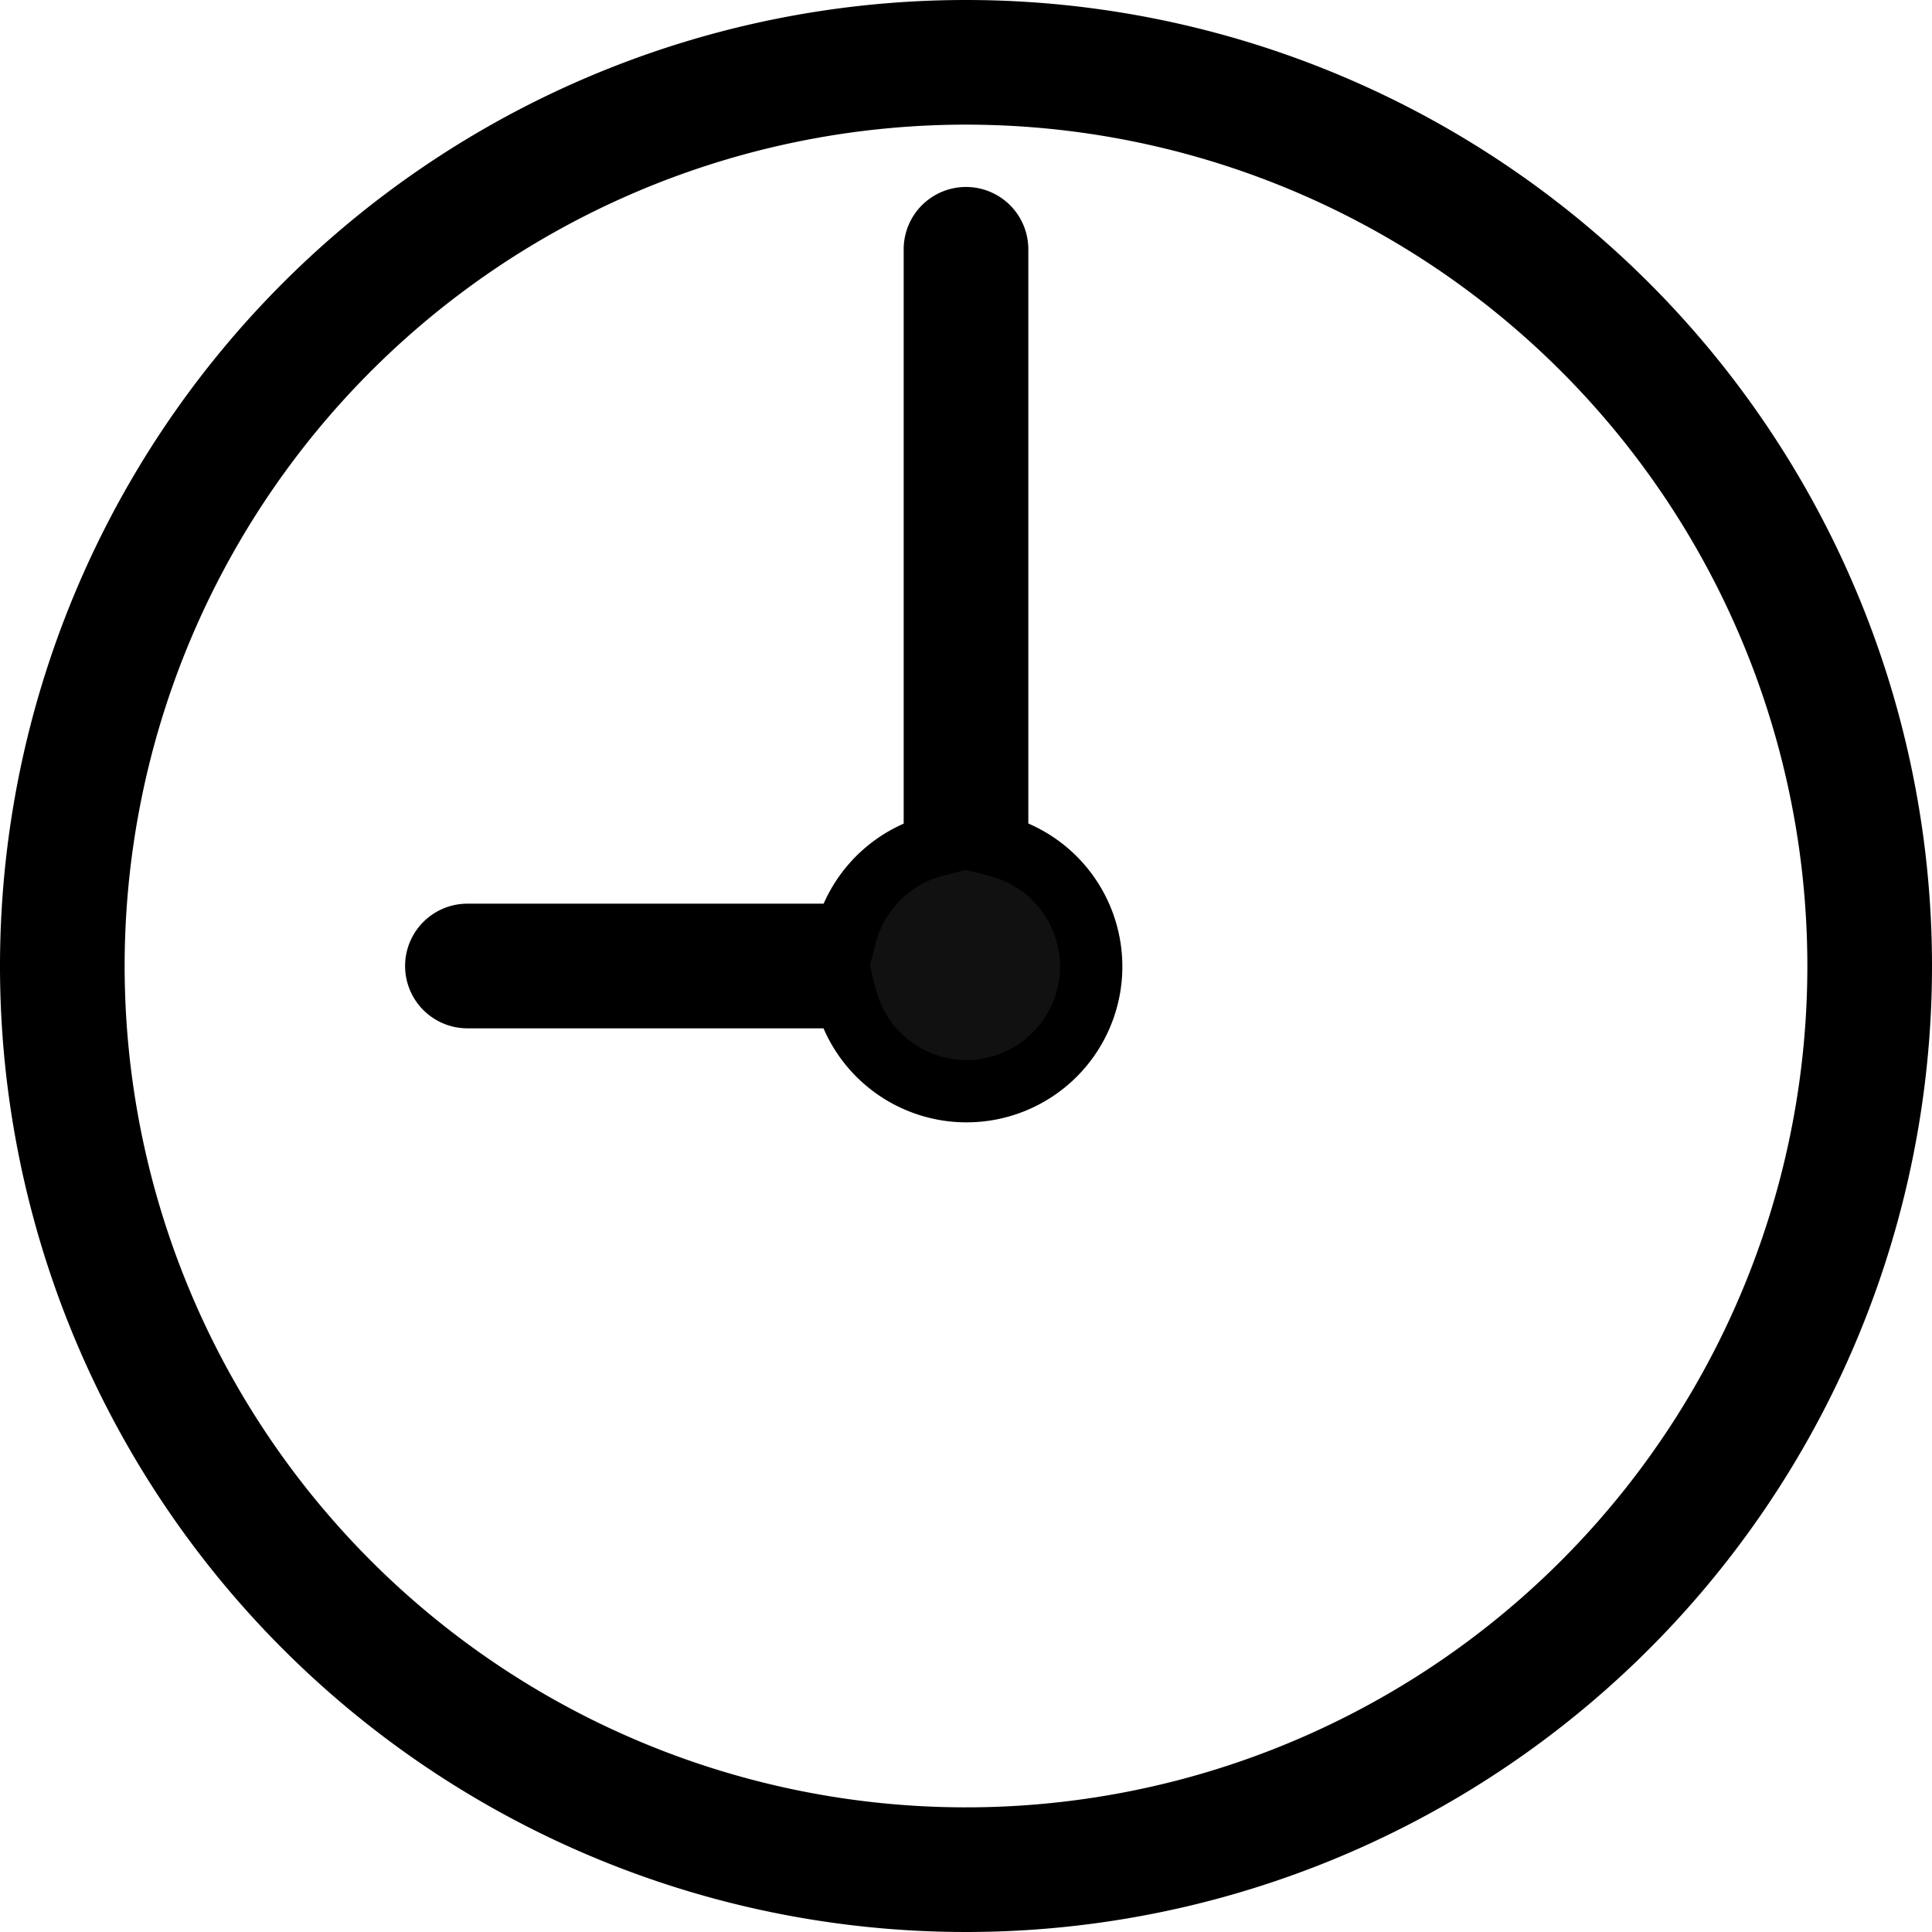
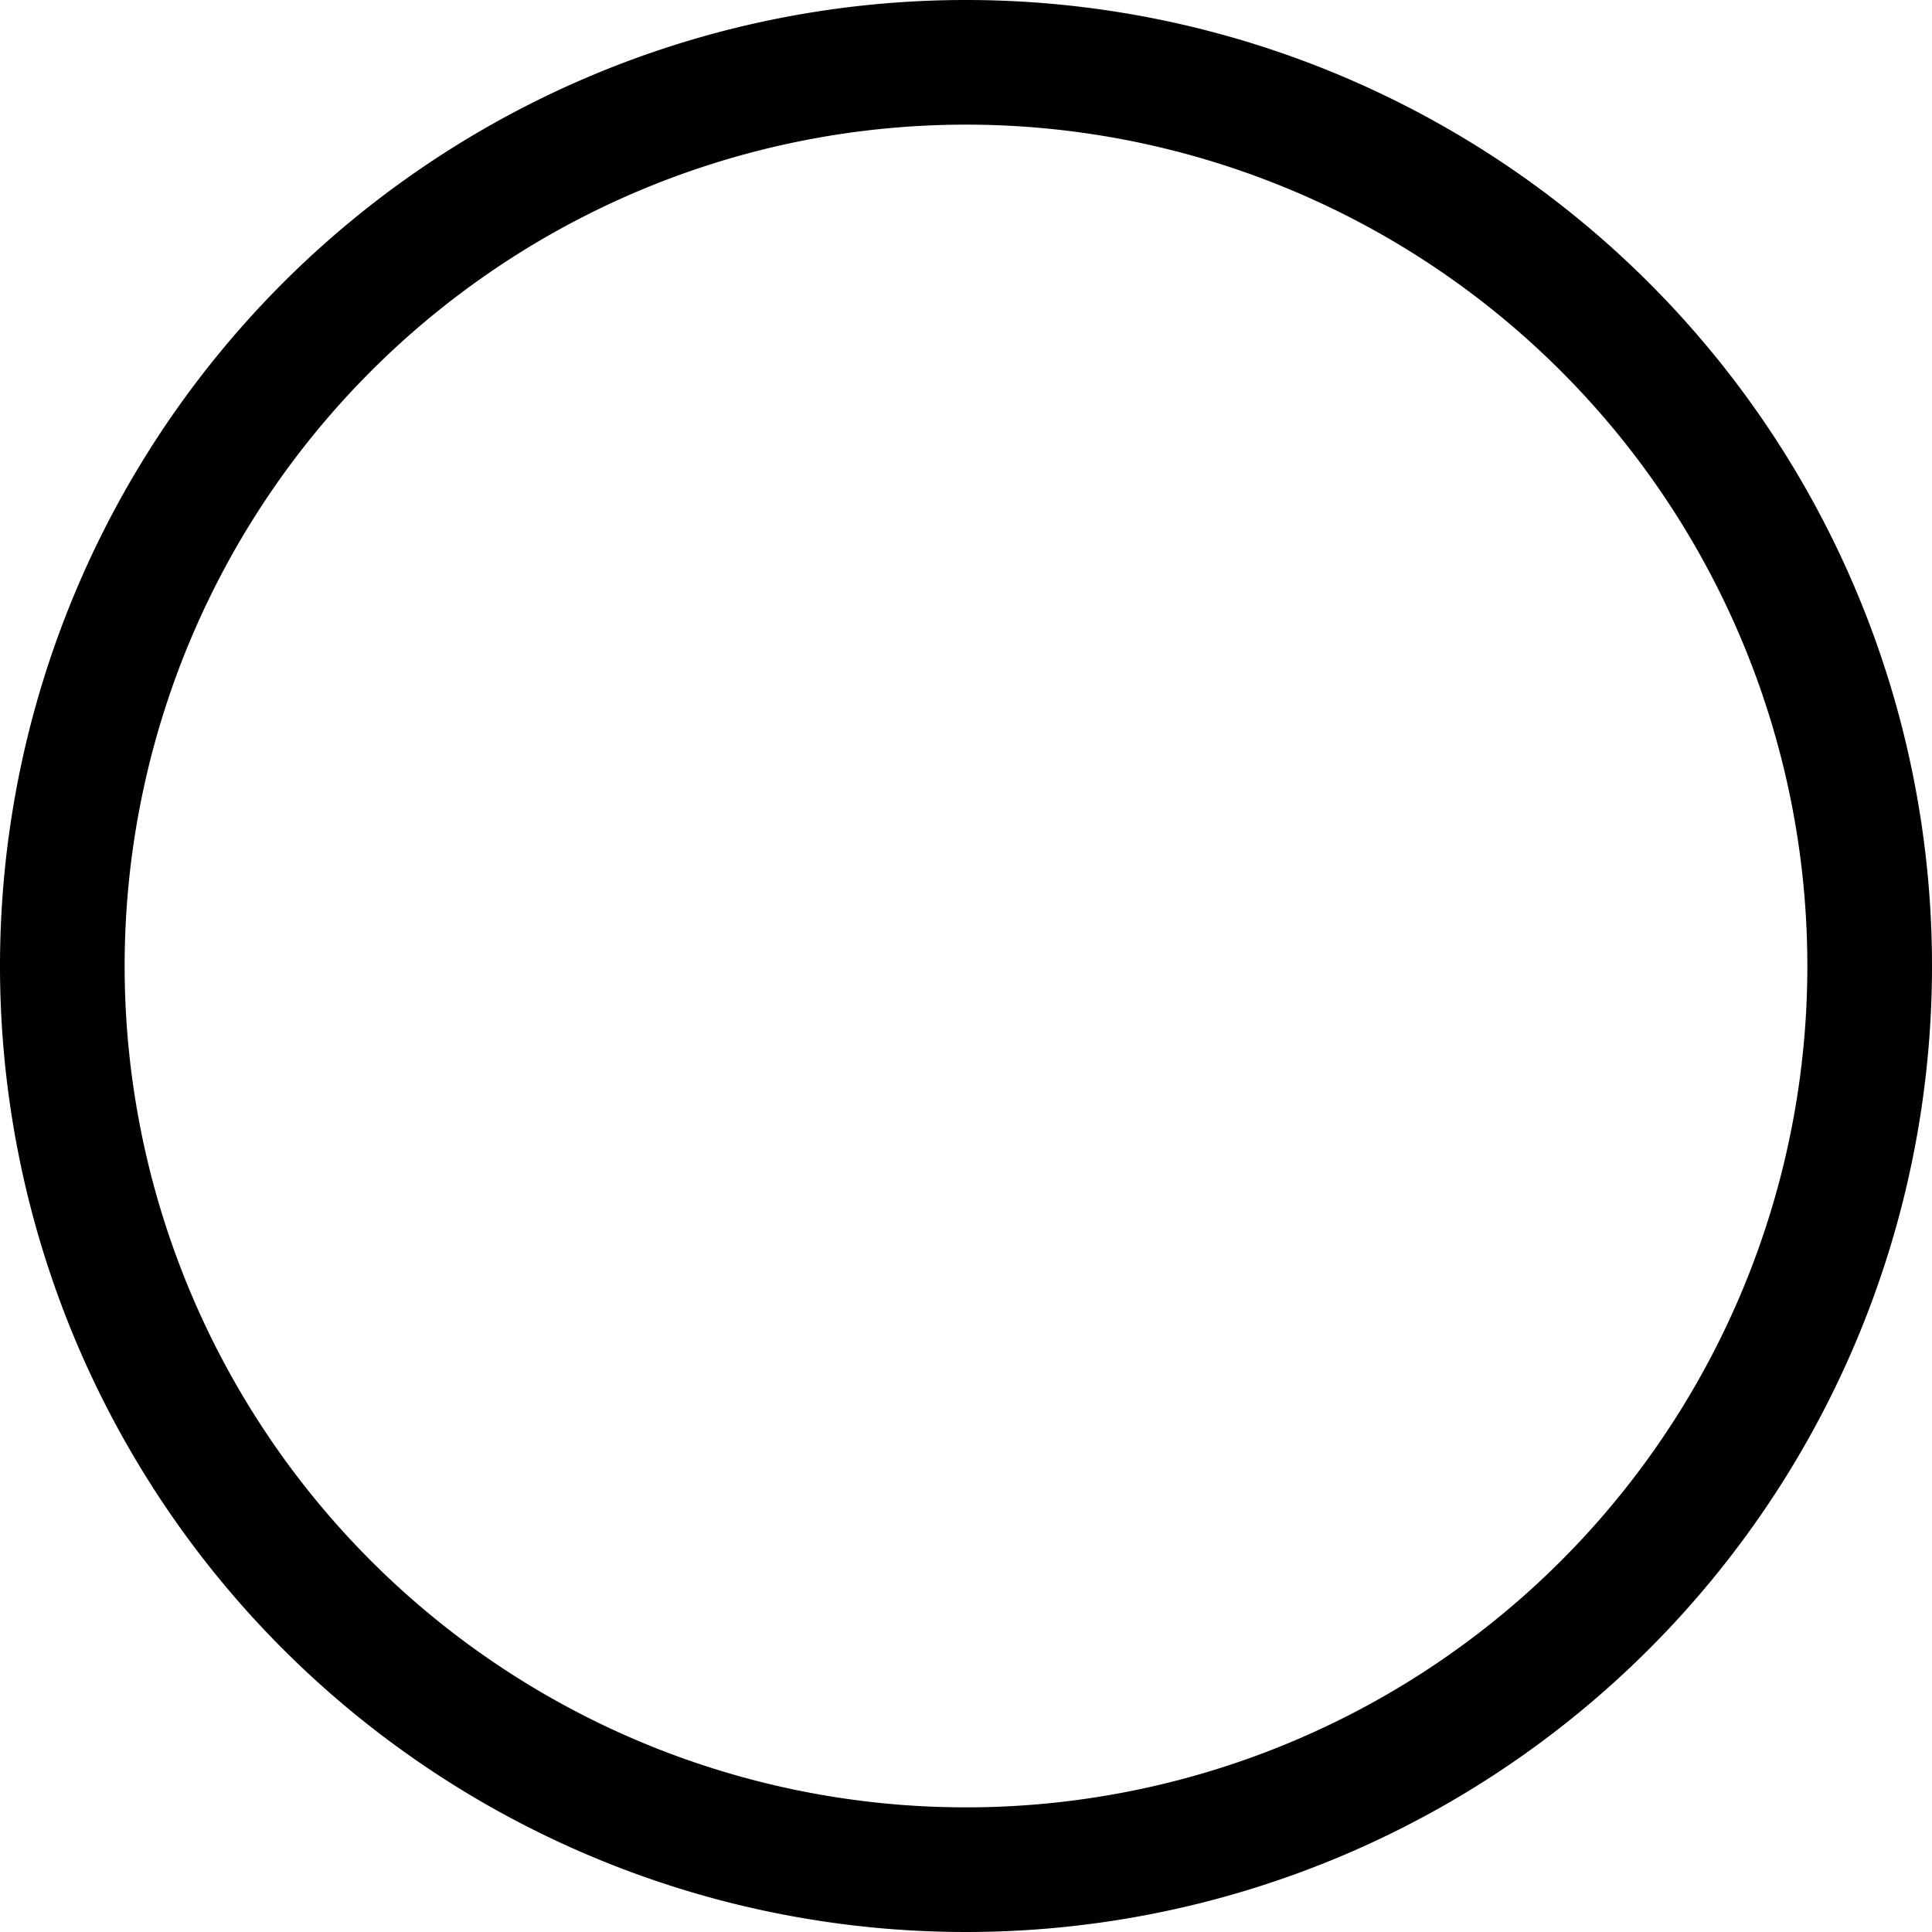
<svg xmlns="http://www.w3.org/2000/svg" viewBox="0 0 62 62">
  <defs>
    <style>.cls-1{fill:#111;stroke:#000;stroke-miterlimit:10;stroke-width:2px;}</style>
  </defs>
  <title>time</title>
  <g id="Layer_2" data-name="Layer 2">
    <g id="icons">
      <path class="cls-1" d="M31,1A30,30,0,1,0,61,31,30,30,0,0,0,31,1Zm0,58A28,28,0,1,1,59,31,28,28,0,0,1,31,59Z" />
-       <path class="cls-1" d="M32,27.14V8a1,1,0,0,0-2,0V27.14A4,4,0,0,0,27.14,30H15a1,1,0,0,0,0,2H27.14A4,4,0,1,0,32,27.14Z" />
    </g>
  </g>
</svg>